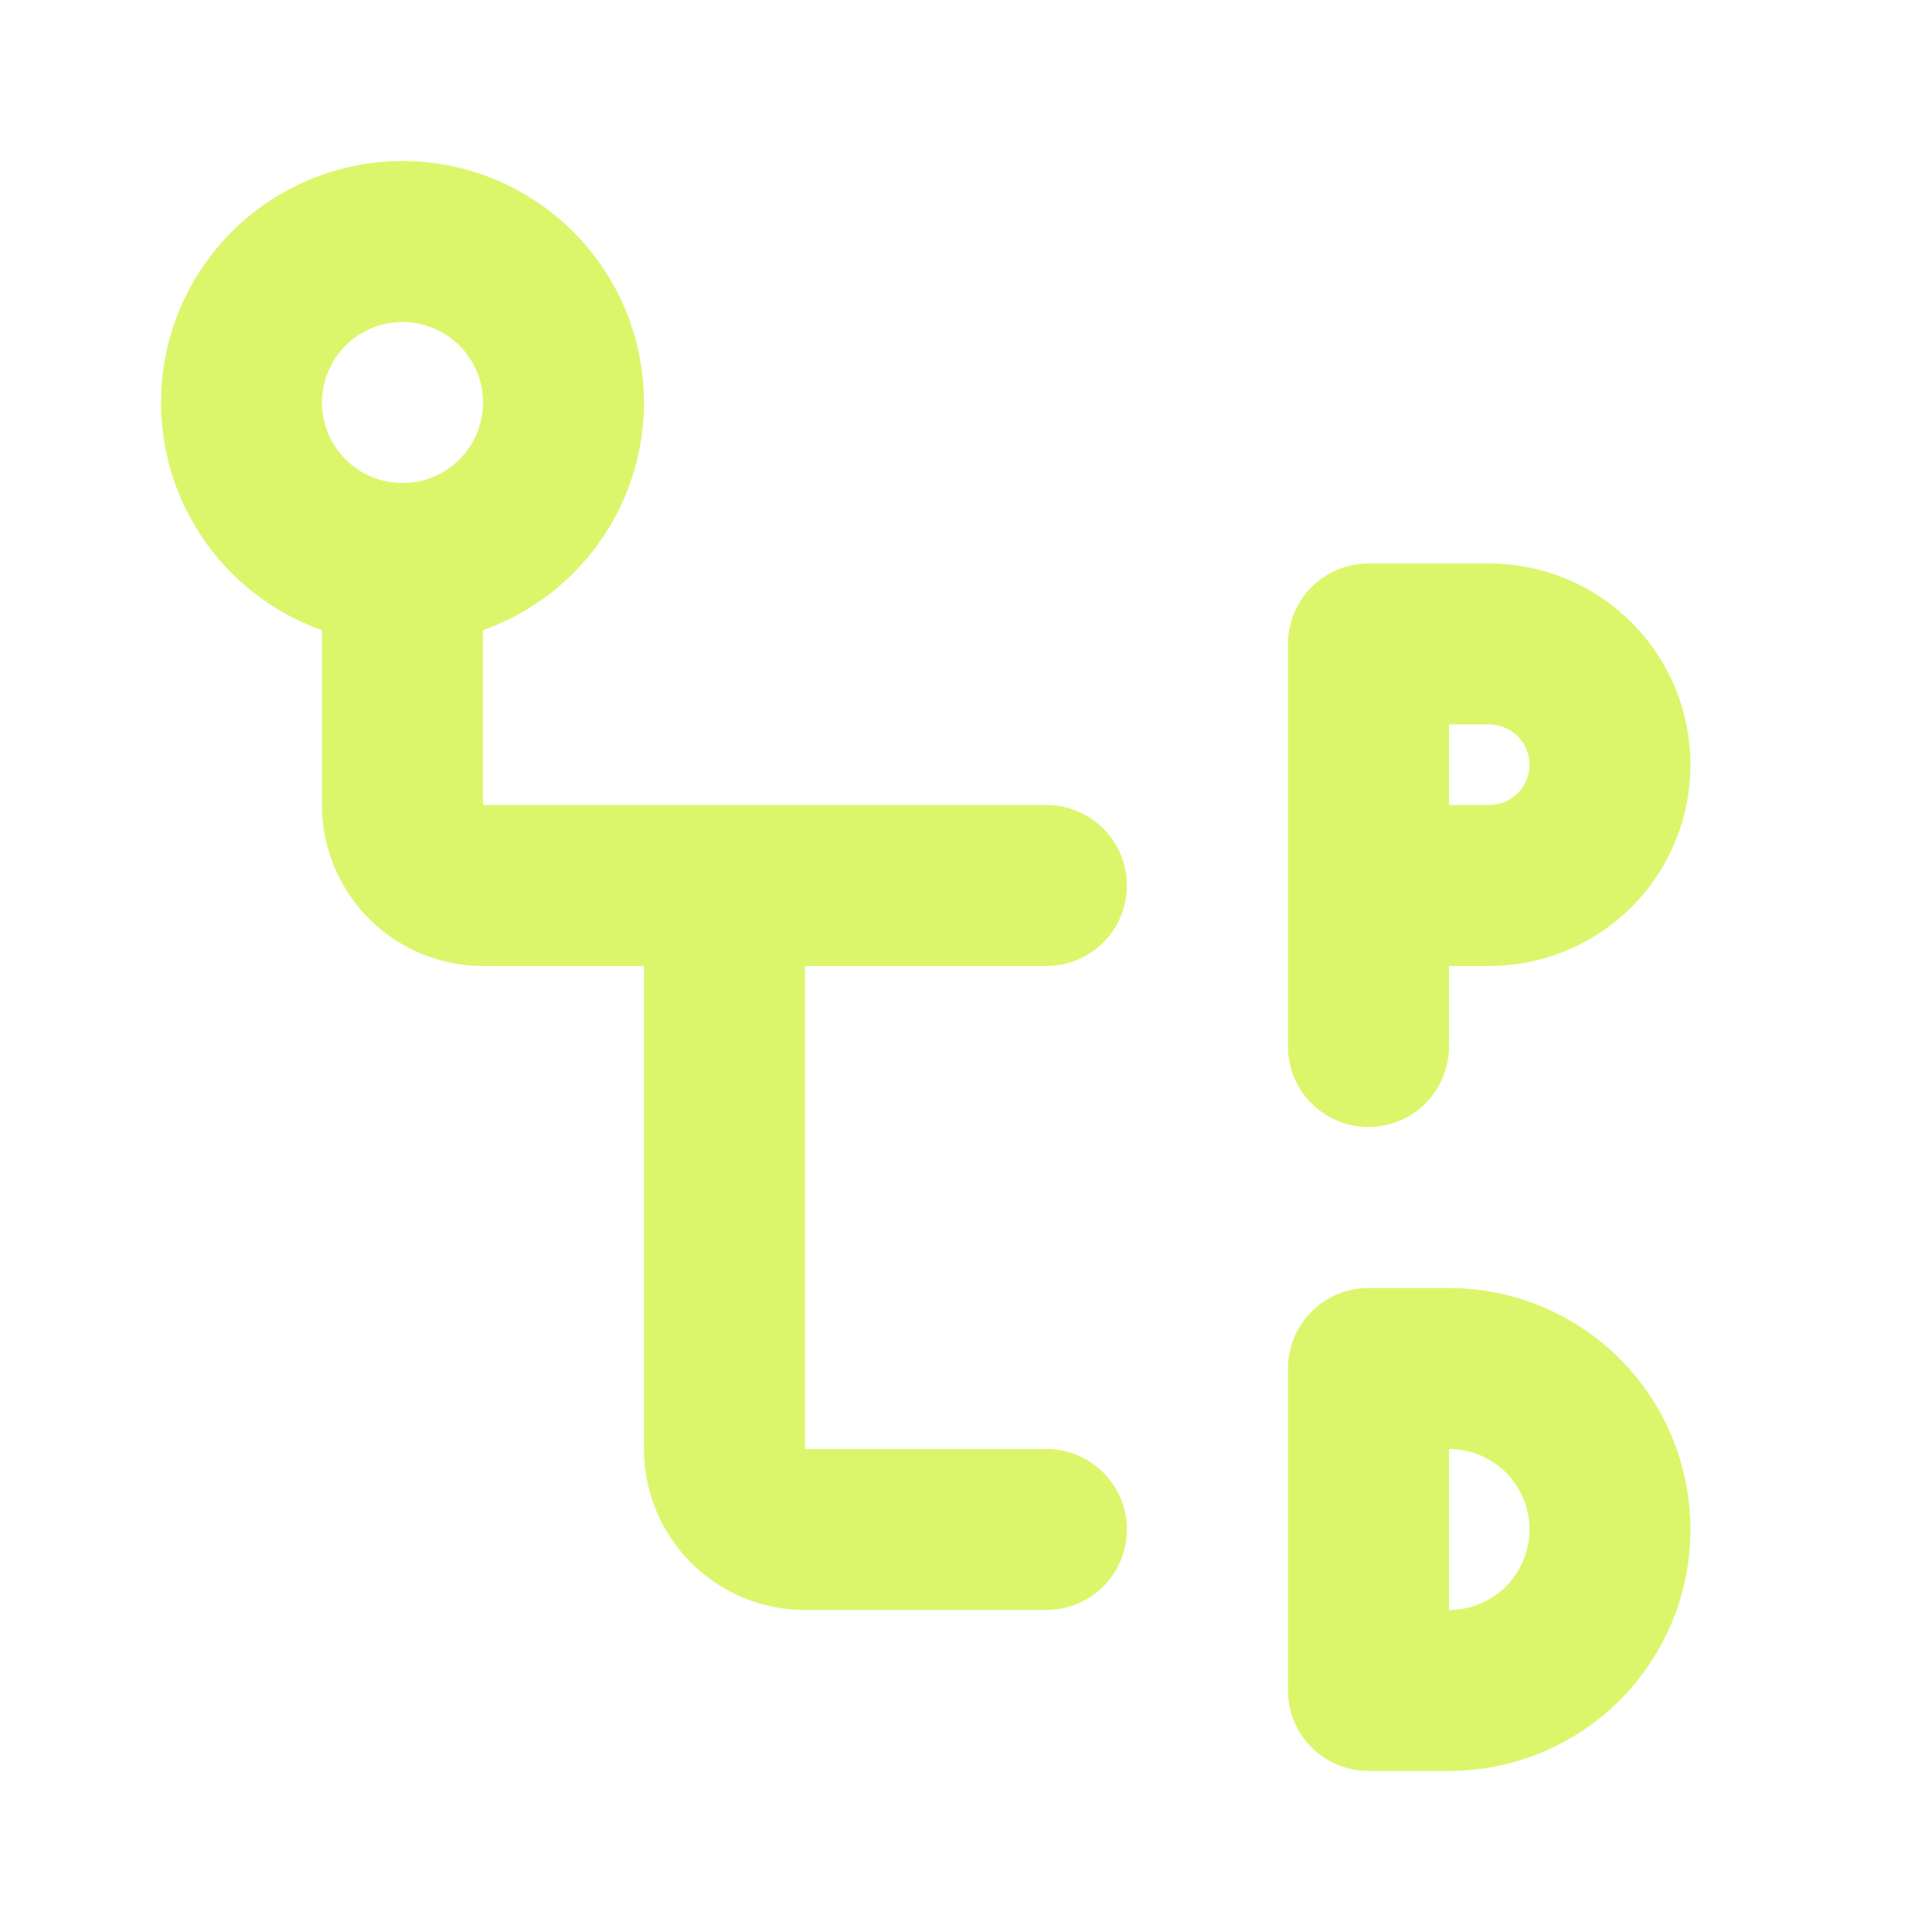
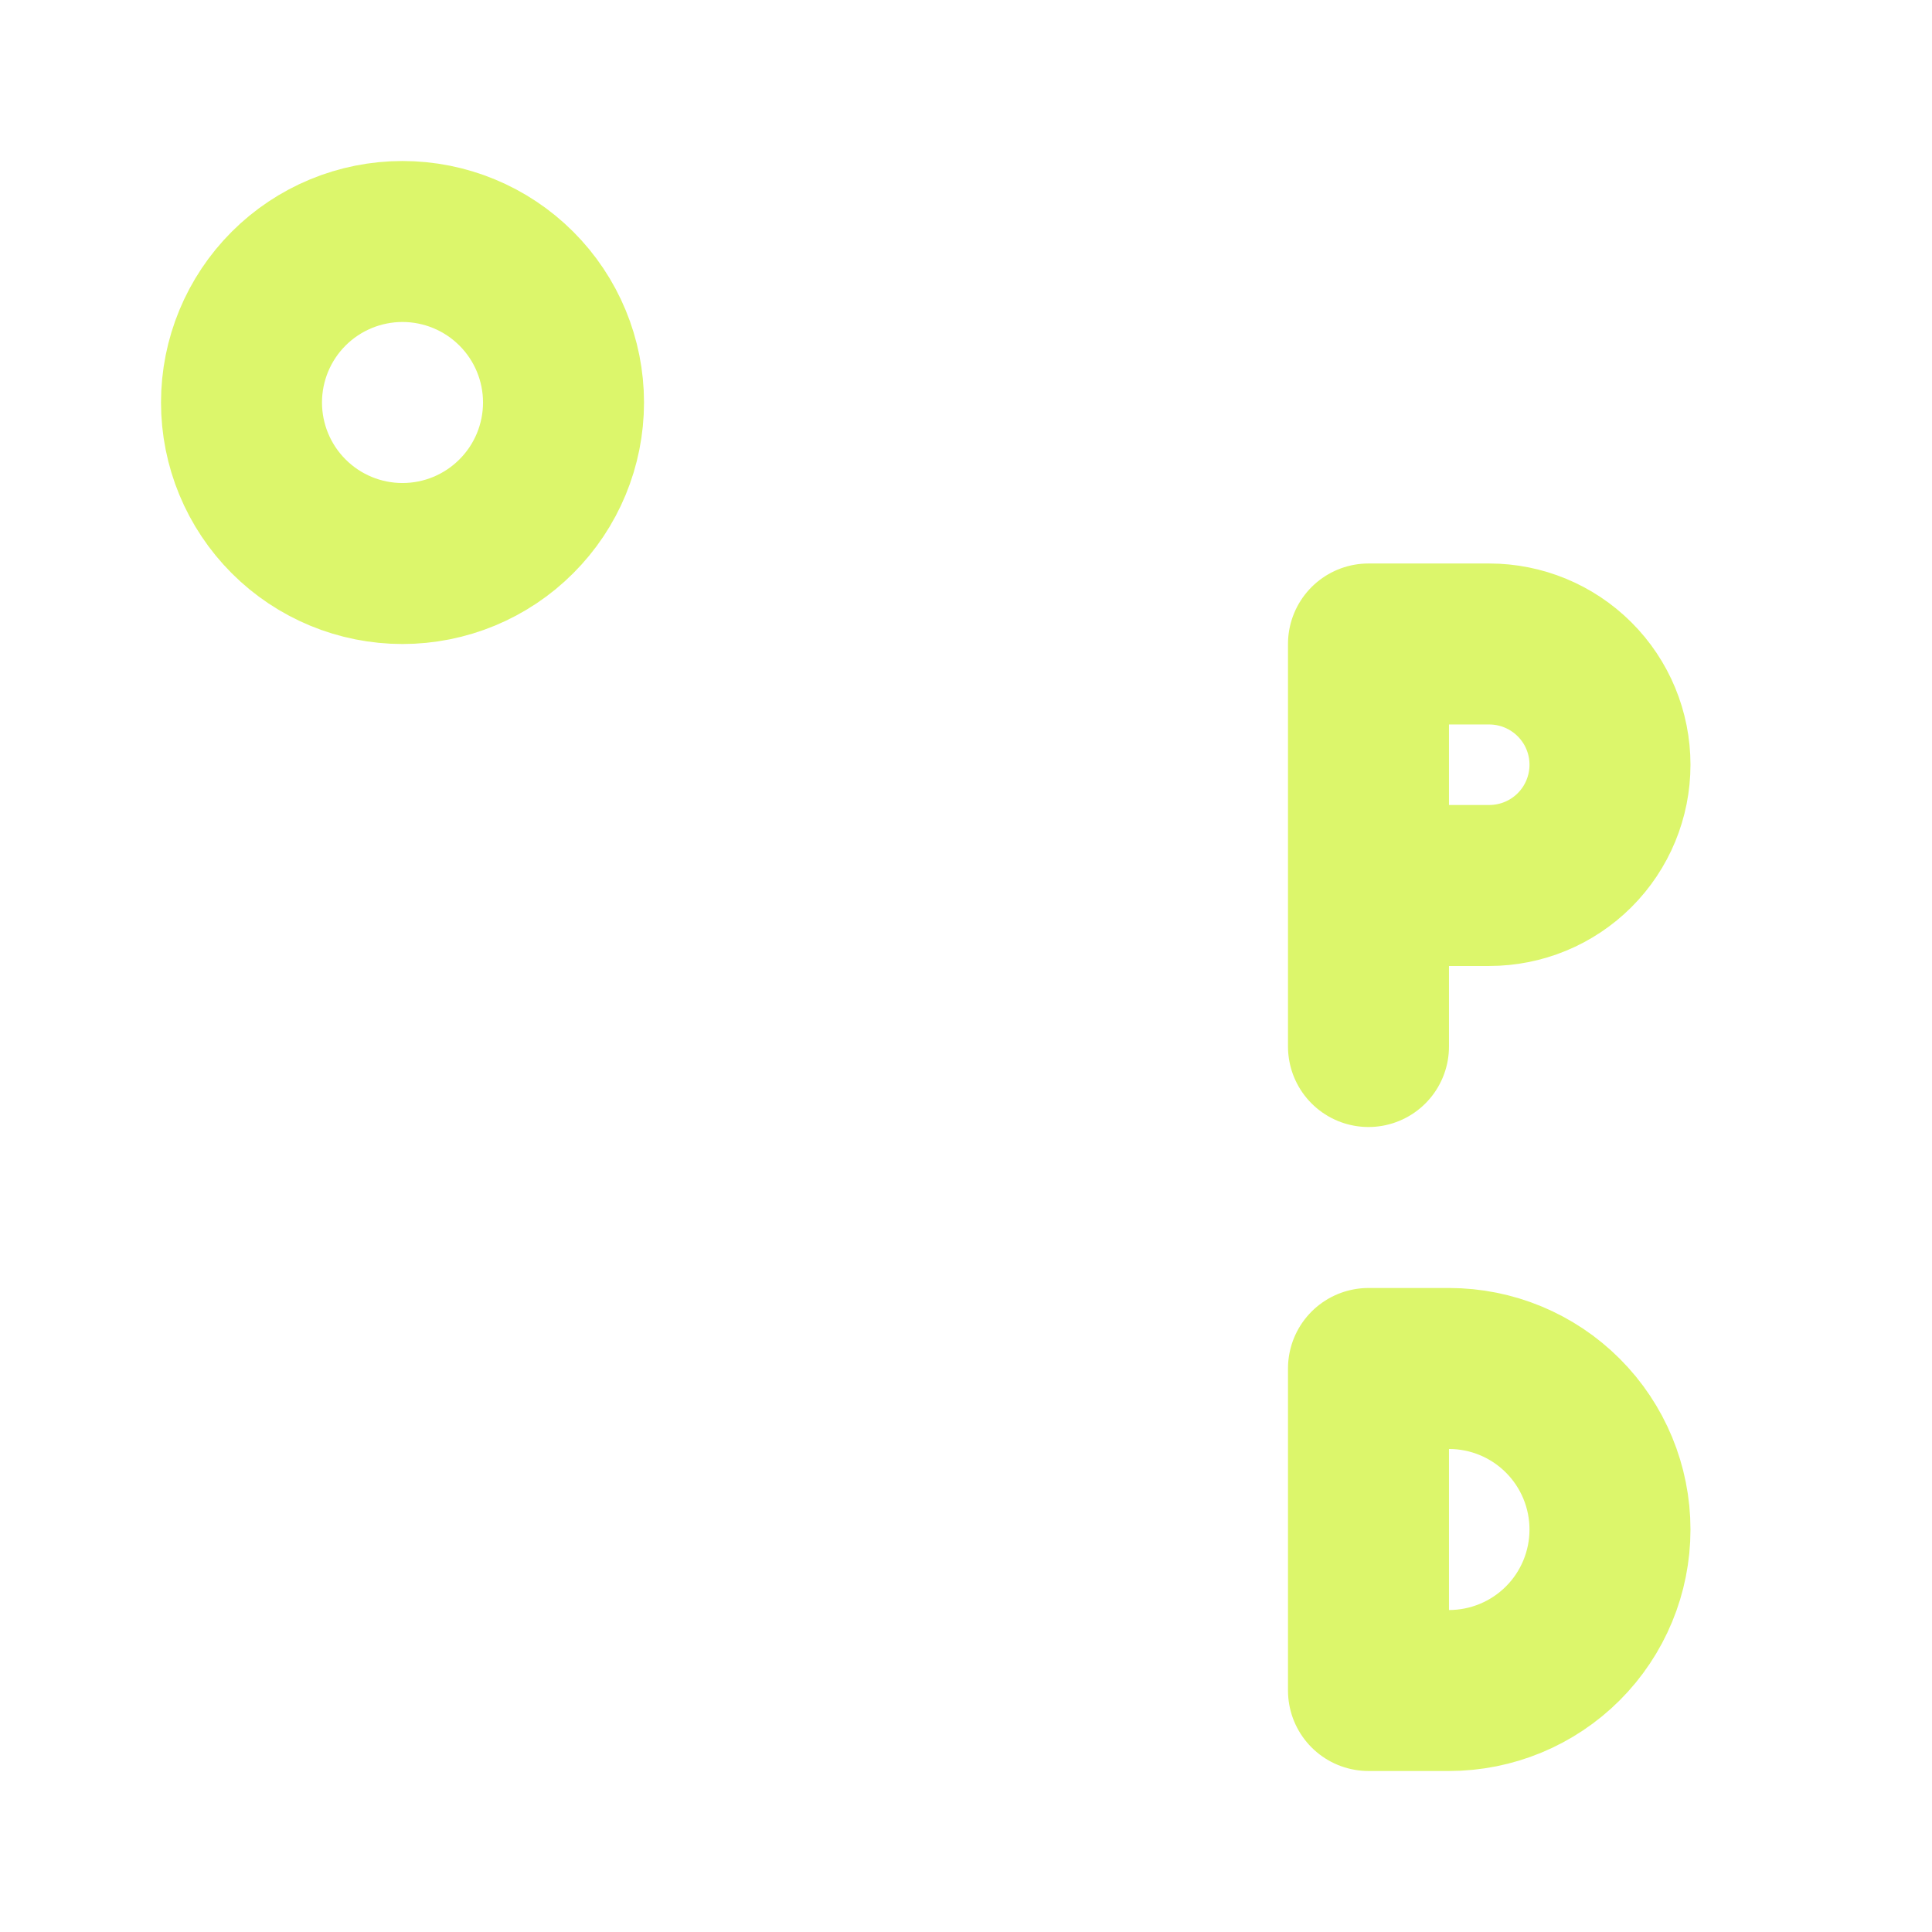
<svg xmlns="http://www.w3.org/2000/svg" width="40" height="40" viewBox="0 0 40 40" fill="none">
  <path d="M28.333 18.333H30.833C31.496 18.333 32.132 18.07 32.601 17.601C33.07 17.132 33.333 16.496 33.333 15.833C33.333 15.17 33.07 14.534 32.601 14.066C32.132 13.597 31.496 13.333 30.833 13.333H28.333V21.667M28.333 28.333V35H30C30.884 35 31.732 34.649 32.357 34.024C32.982 33.399 33.333 32.551 33.333 31.667C33.333 30.783 32.982 29.935 32.357 29.31C31.732 28.684 30.884 28.333 30 28.333H28.333ZM5 8.333C5 9.217 5.351 10.065 5.976 10.69C6.601 11.316 7.449 11.667 8.333 11.667C9.217 11.667 10.065 11.316 10.69 10.69C11.316 10.065 11.667 9.217 11.667 8.333C11.667 7.449 11.316 6.601 10.69 5.976C10.065 5.351 9.217 5 8.333 5C7.449 5 6.601 5.351 5.976 5.976C5.351 6.601 5 7.449 5 8.333Z" stroke="#DCF66B" stroke-width="3.333" stroke-linecap="round" stroke-linejoin="round" />
-   <path d="M8.332 11.666V16.666C8.332 17.108 8.508 17.532 8.82 17.845C9.133 18.158 9.557 18.333 9.999 18.333H14.999M14.999 18.333V30C14.999 30.442 15.174 30.866 15.487 31.178C15.799 31.491 16.223 31.666 16.665 31.666H21.665M14.999 18.333H21.665" stroke="#DCF66B" stroke-width="3.333" stroke-linecap="round" stroke-linejoin="round" />
</svg>